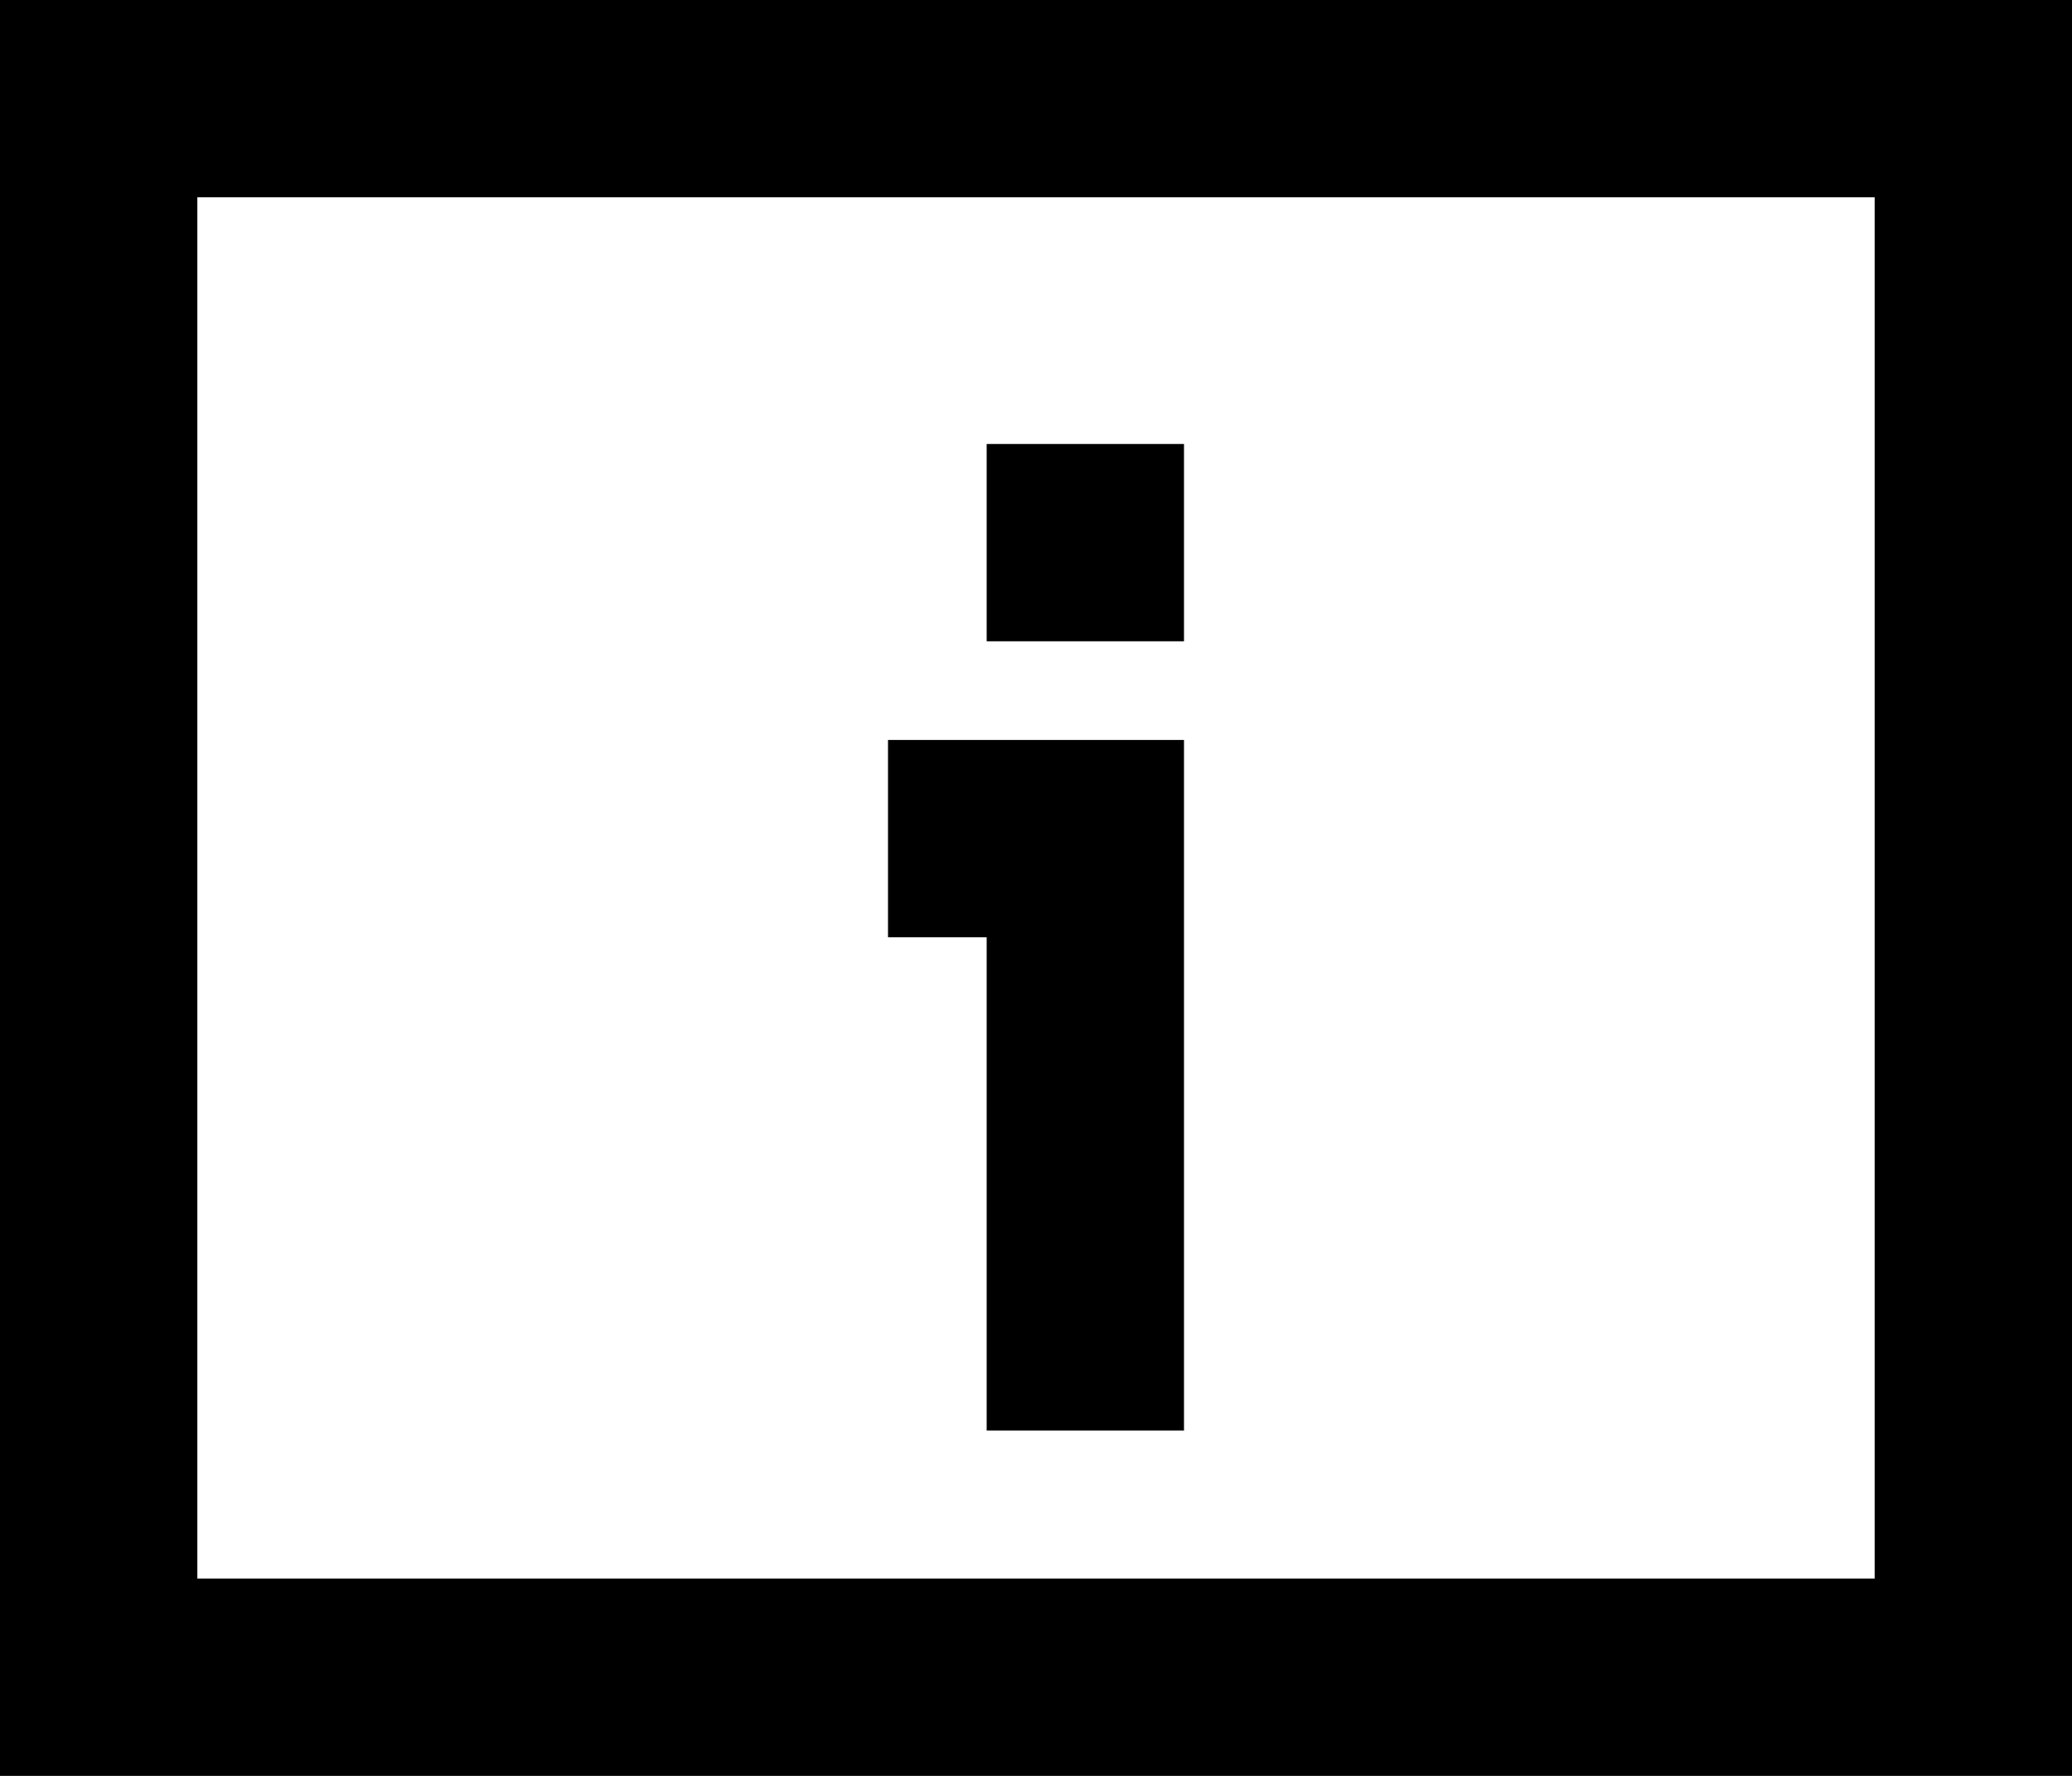
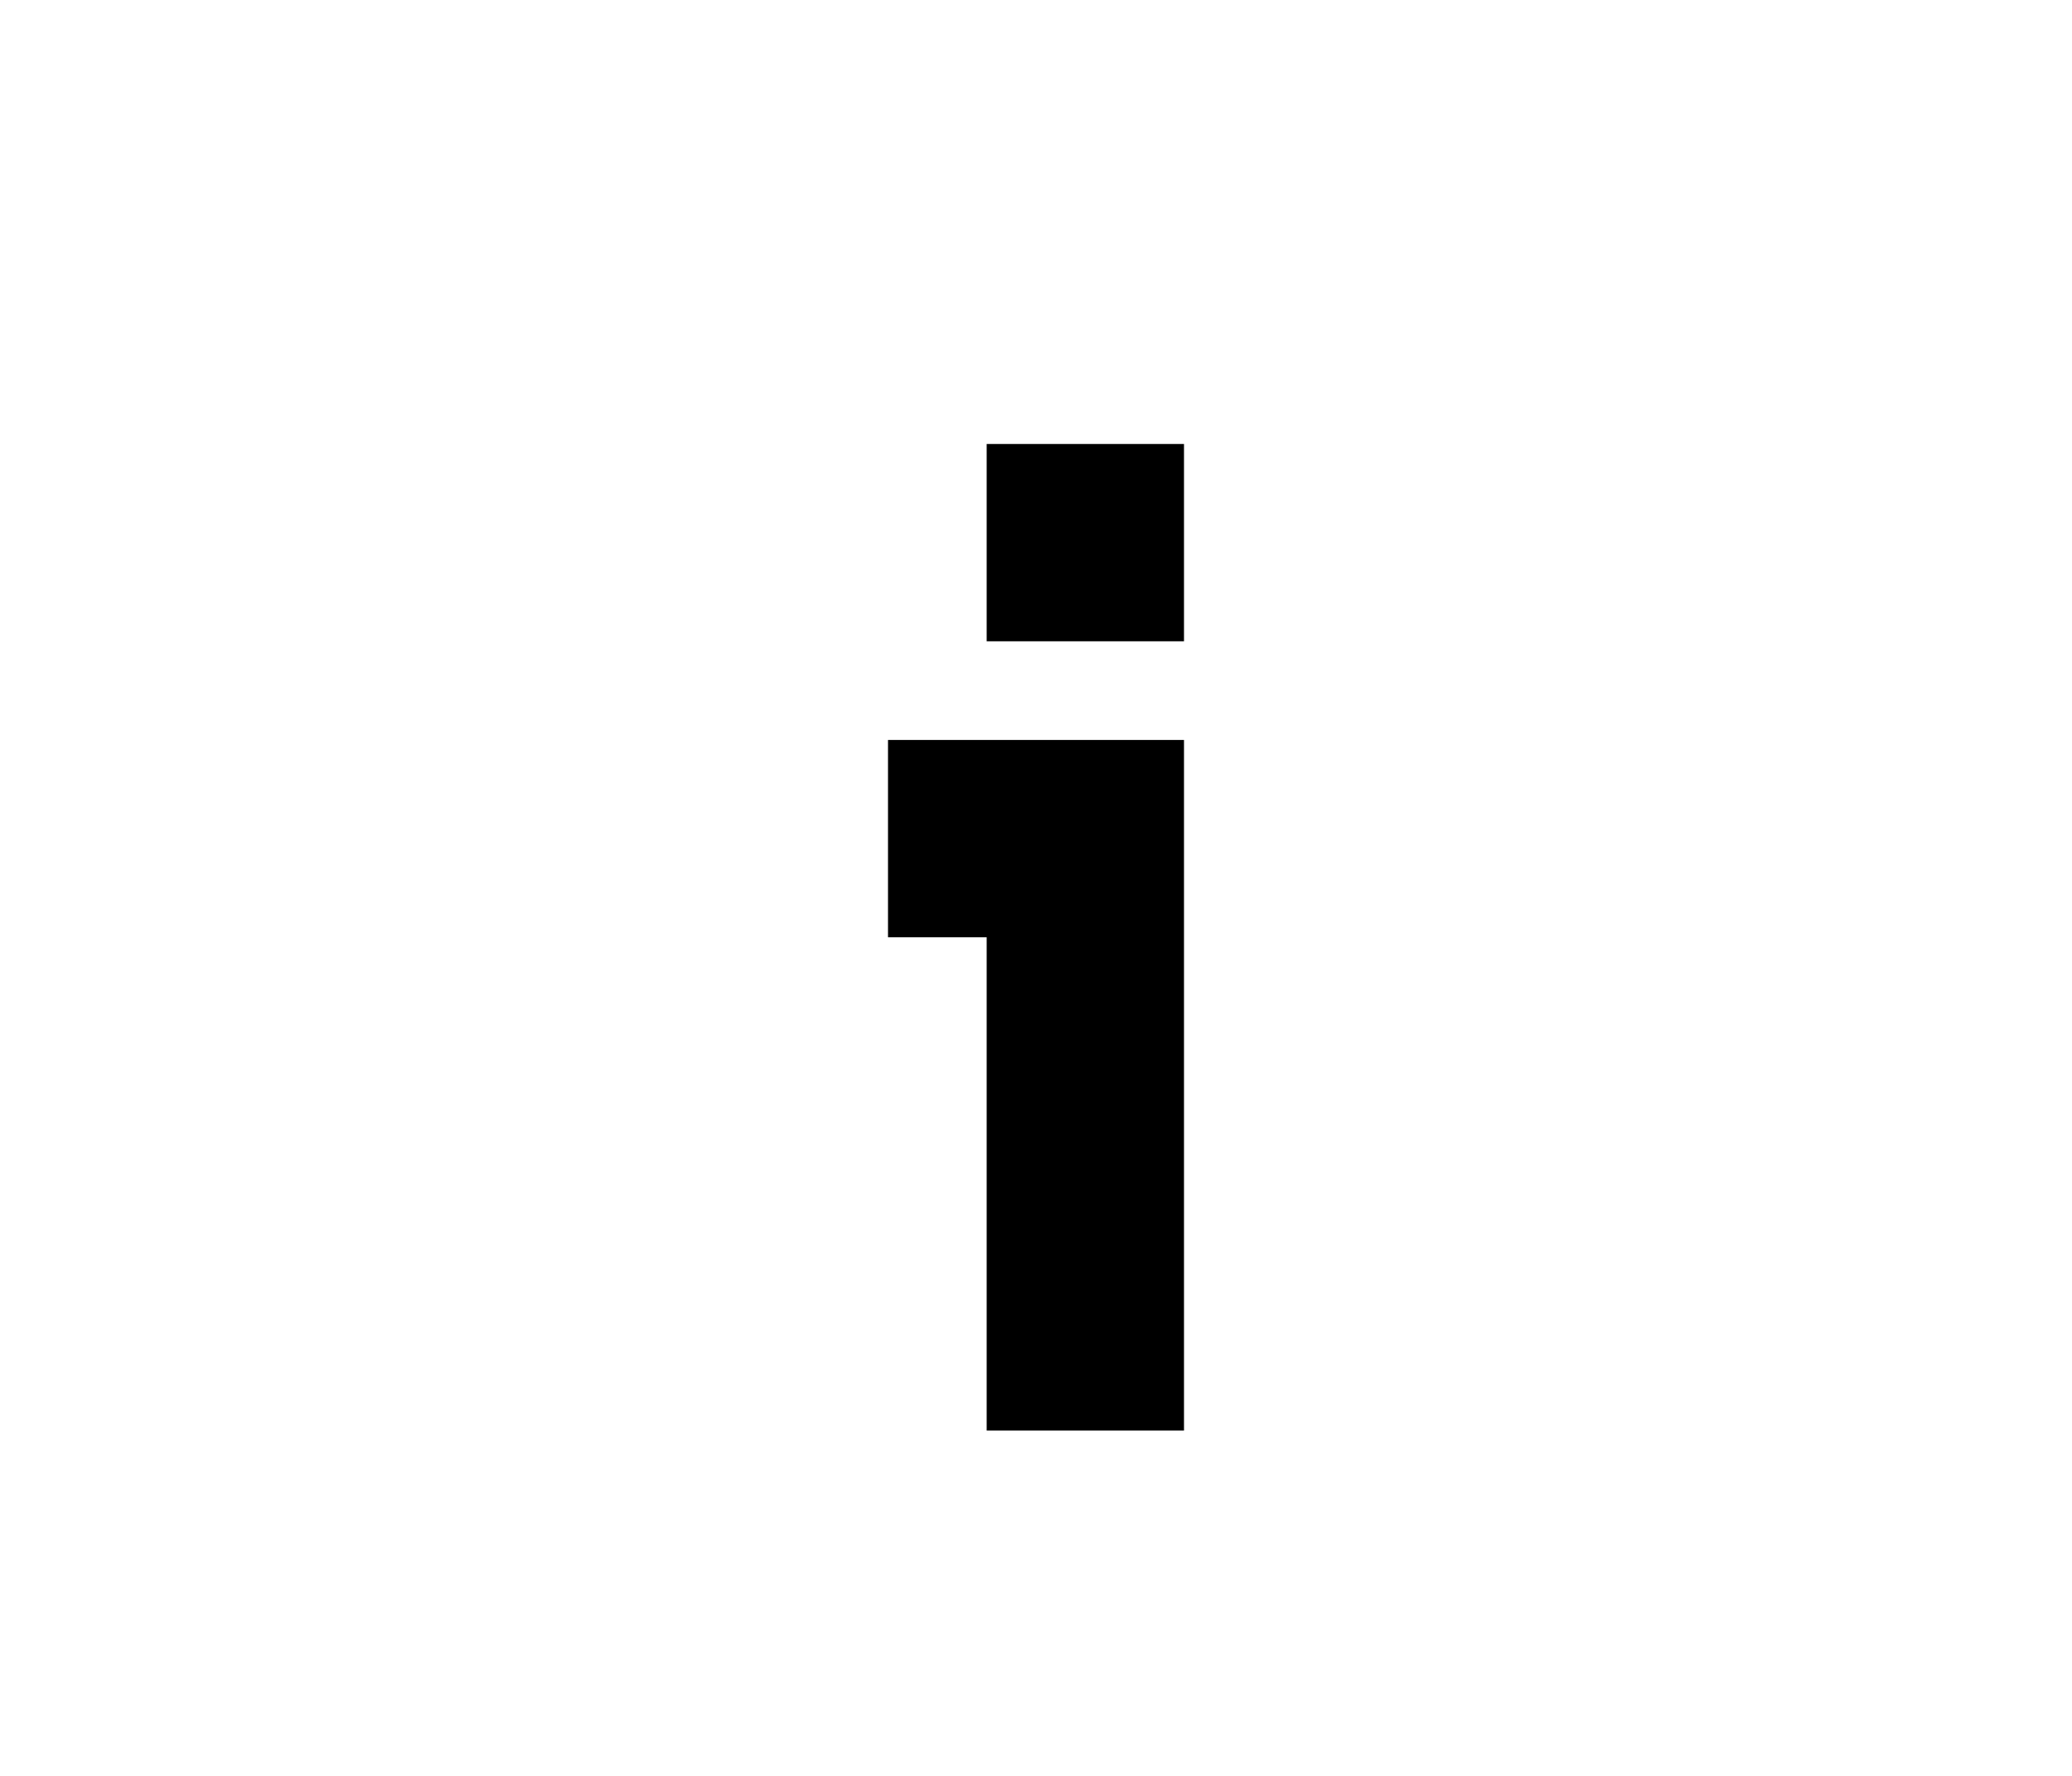
<svg xmlns="http://www.w3.org/2000/svg" width="21" height="18" viewBox="0 0 21 18" fill="none">
-   <path d="M1 1H20V17H1V1Z" stroke="black" stroke-width="2" />
  <path d="M11 14.5V8.5H9M11 6.5C11 6.167 11 4.5 11 4.5" stroke="black" stroke-width="2" />
</svg>